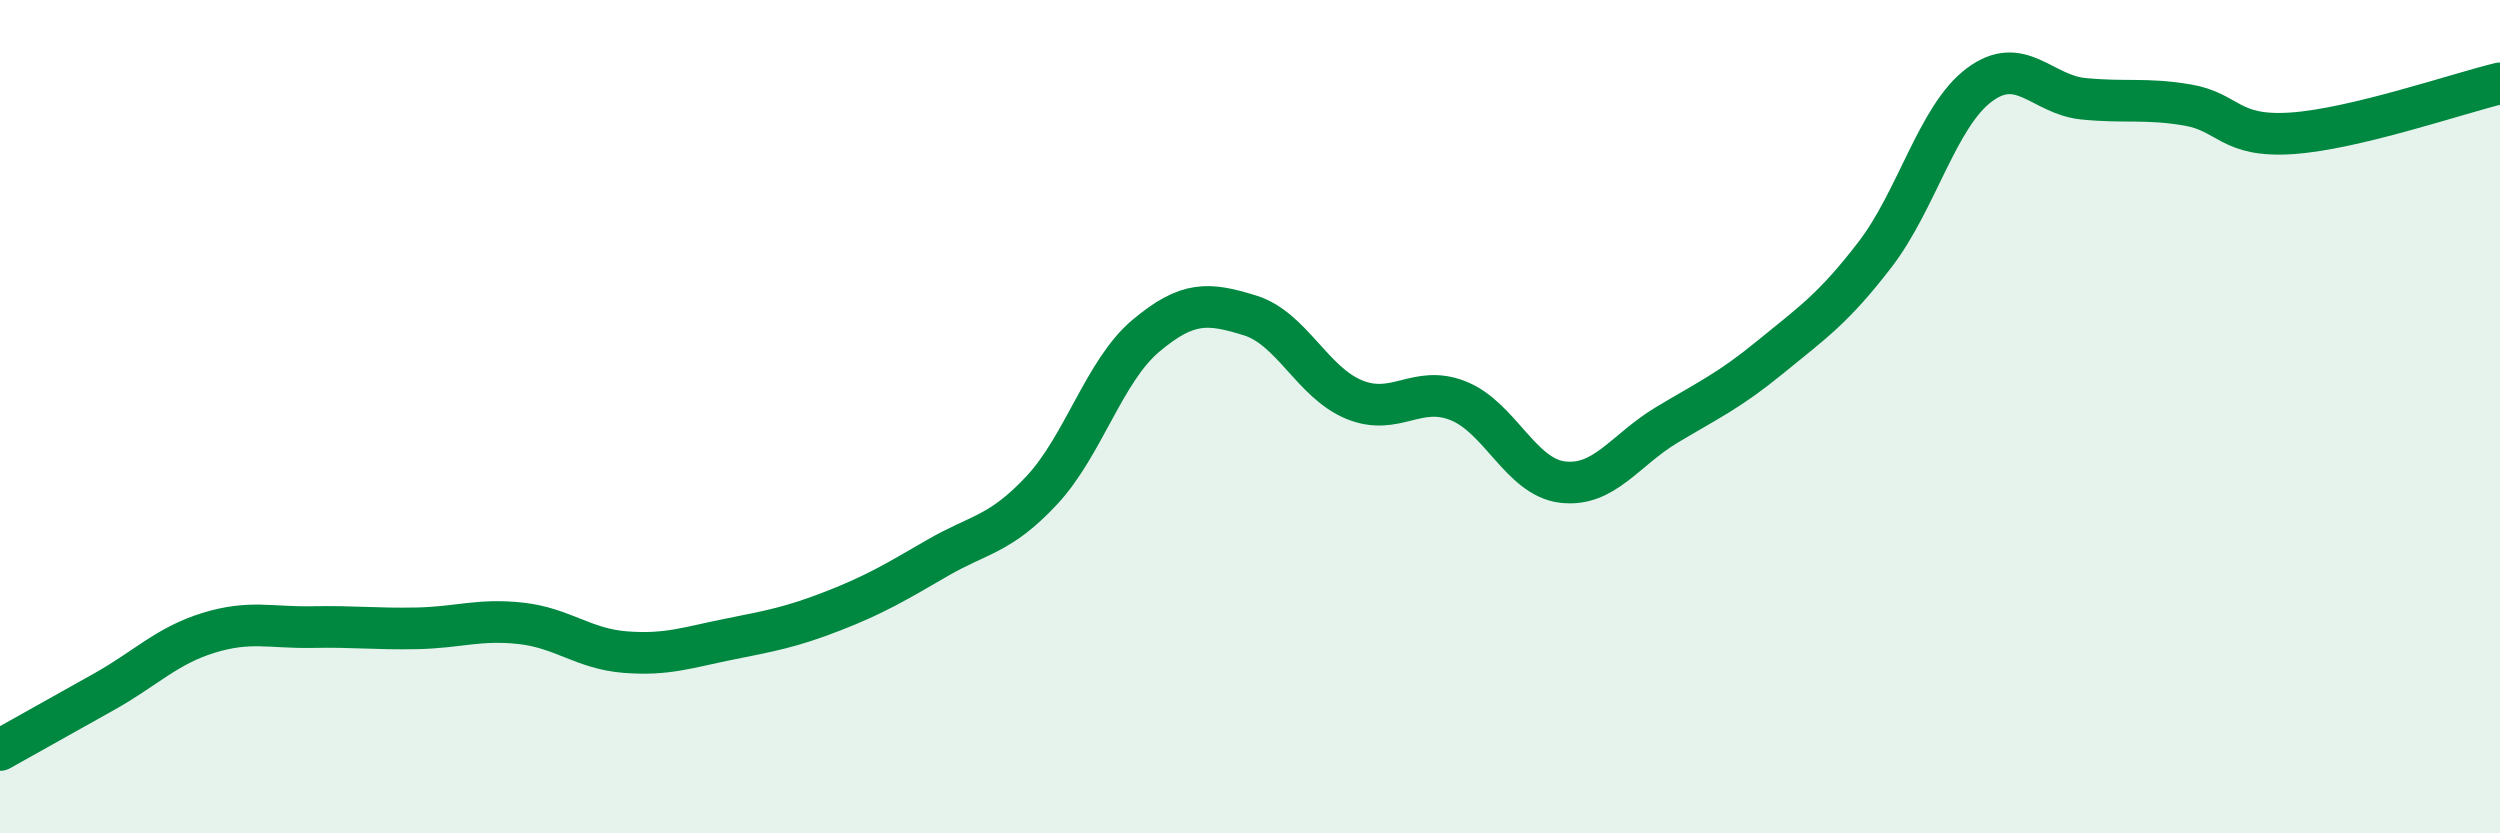
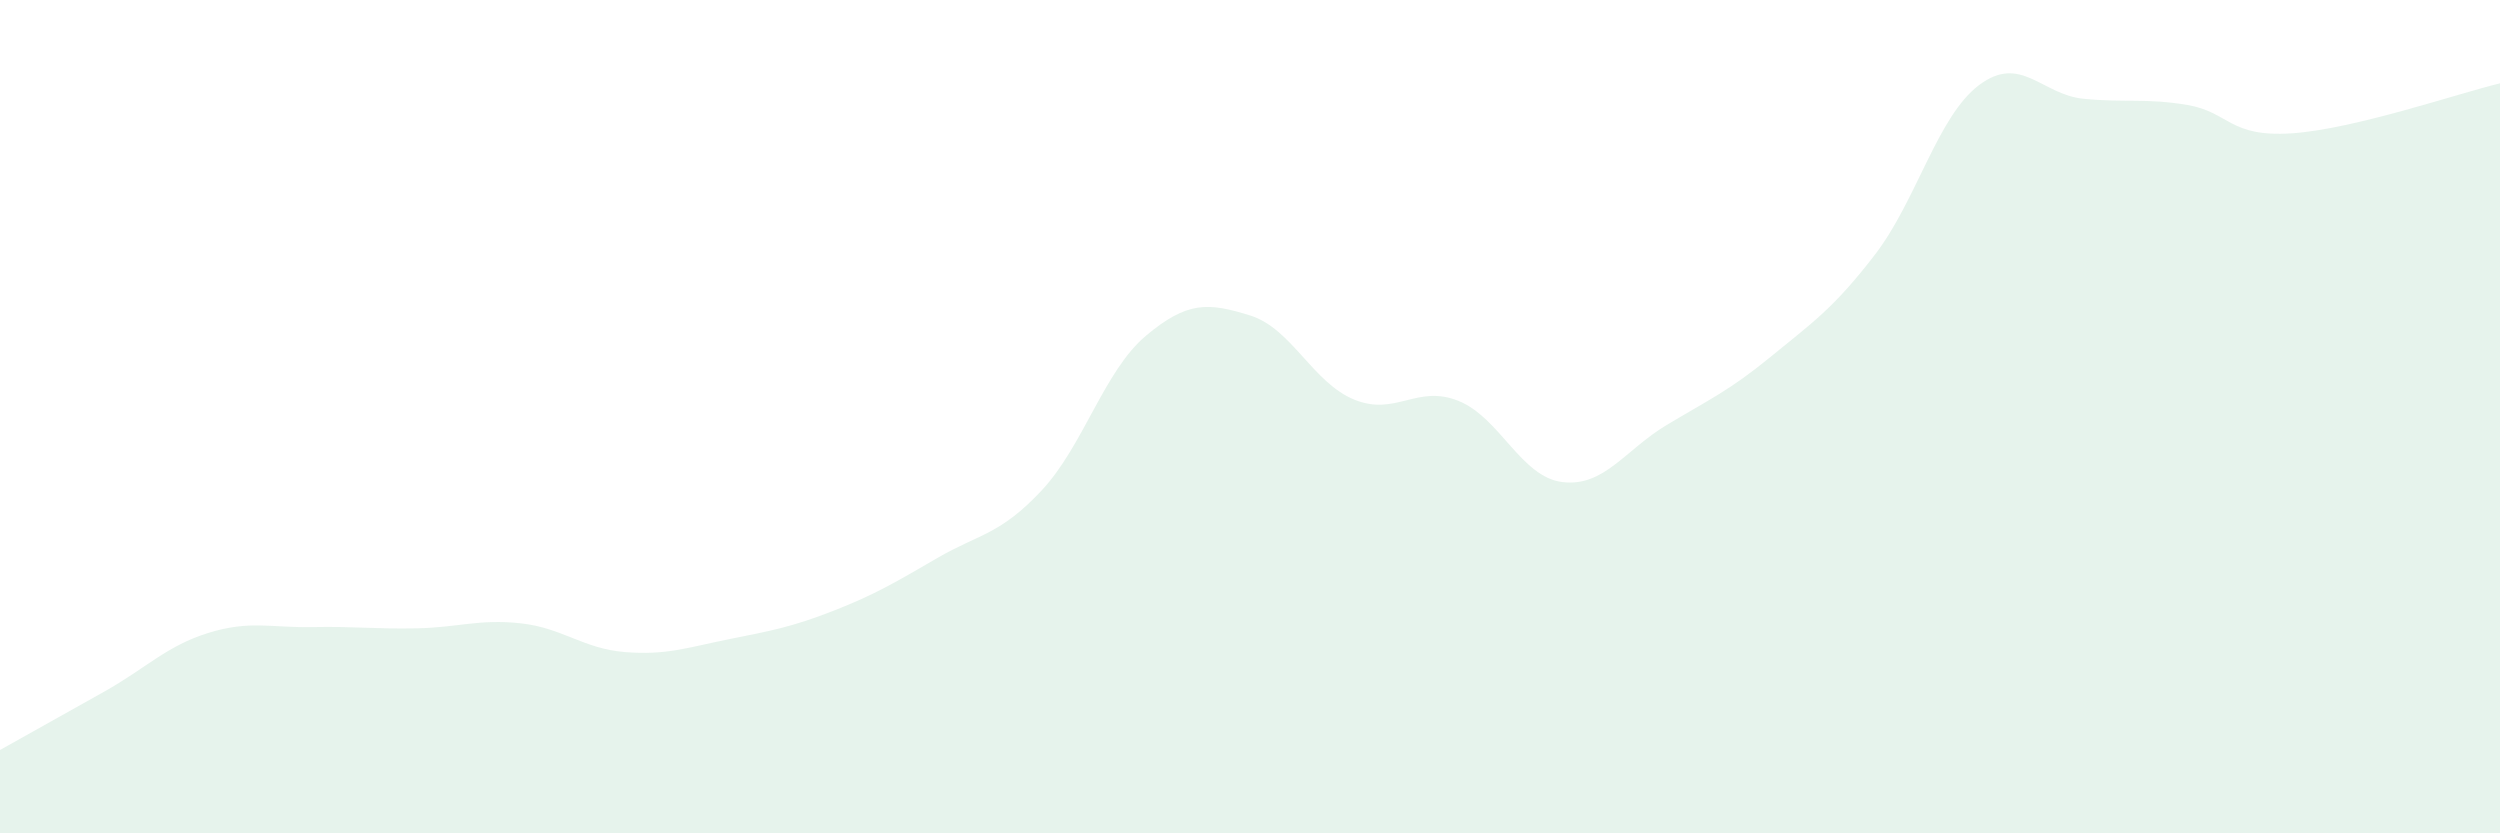
<svg xmlns="http://www.w3.org/2000/svg" width="60" height="20" viewBox="0 0 60 20">
  <path d="M 0,18 C 0.5,17.72 1.5,17.16 2.5,16.6 C 3.5,16.04 4,15.5 5,15.19 C 6,14.88 6.5,15.07 7.5,15.05 C 8.5,15.03 9,15.1 10,15.08 C 11,15.06 11.5,14.85 12.5,14.96 C 13.5,15.07 14,15.57 15,15.65 C 16,15.73 16.5,15.54 17.5,15.34 C 18.5,15.14 19,15.05 20,14.66 C 21,14.27 21.5,13.97 22.5,13.39 C 23.5,12.81 24,12.84 25,11.77 C 26,10.7 26.5,8.9 27.5,8.06 C 28.5,7.22 29,7.26 30,7.57 C 31,7.88 31.5,9.18 32.5,9.59 C 33.5,10 34,9.22 35,9.62 C 36,10.02 36.5,11.45 37.5,11.57 C 38.5,11.69 39,10.8 40,10.2 C 41,9.6 41.5,9.38 42.5,8.56 C 43.5,7.74 44,7.41 45,6.11 C 46,4.81 46.5,2.79 47.5,2.04 C 48.5,1.29 49,2.27 50,2.37 C 51,2.47 51.5,2.35 52.5,2.52 C 53.5,2.69 53.5,3.3 55,3.2 C 56.5,3.1 59,2.24 60,2L60 20L0 20Z" fill="#008740" opacity="0.1" stroke-linecap="round" stroke-linejoin="round" />
-   <path d="M 0,18 C 0.5,17.72 1.5,17.16 2.5,16.6 C 3.5,16.04 4,15.5 5,15.19 C 6,14.88 6.5,15.07 7.5,15.05 C 8.5,15.03 9,15.1 10,15.08 C 11,15.06 11.5,14.85 12.5,14.96 C 13.5,15.07 14,15.57 15,15.65 C 16,15.73 16.5,15.54 17.5,15.34 C 18.5,15.14 19,15.05 20,14.66 C 21,14.27 21.5,13.97 22.5,13.39 C 23.5,12.81 24,12.84 25,11.77 C 26,10.7 26.5,8.9 27.5,8.06 C 28.5,7.22 29,7.26 30,7.57 C 31,7.88 31.5,9.18 32.5,9.59 C 33.5,10 34,9.22 35,9.62 C 36,10.02 36.5,11.45 37.5,11.57 C 38.5,11.69 39,10.8 40,10.2 C 41,9.6 41.5,9.38 42.5,8.56 C 43.5,7.74 44,7.41 45,6.11 C 46,4.81 46.5,2.79 47.5,2.04 C 48.5,1.29 49,2.27 50,2.37 C 51,2.47 51.5,2.35 52.5,2.52 C 53.5,2.69 53.5,3.3 55,3.2 C 56.5,3.1 59,2.24 60,2" stroke="#008740" stroke-width="1" fill="none" stroke-linecap="round" stroke-linejoin="round" />
</svg>